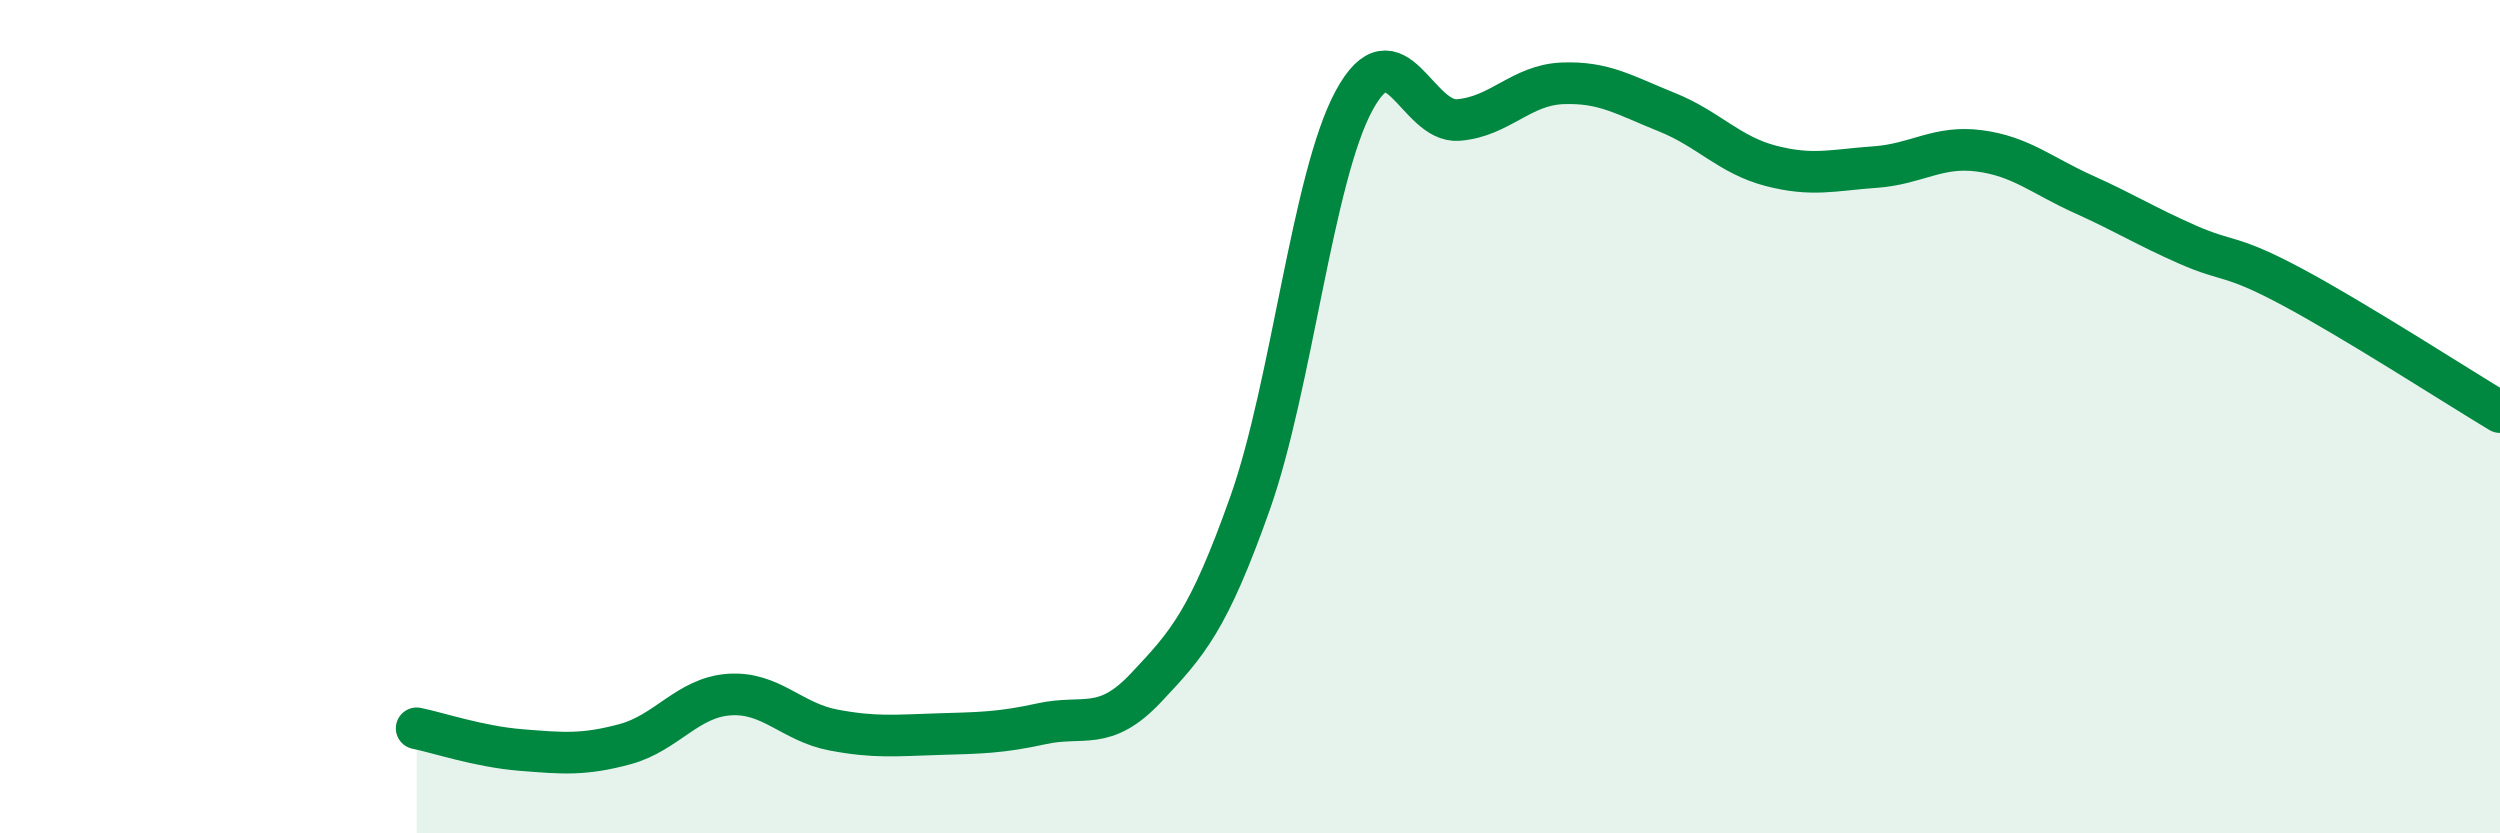
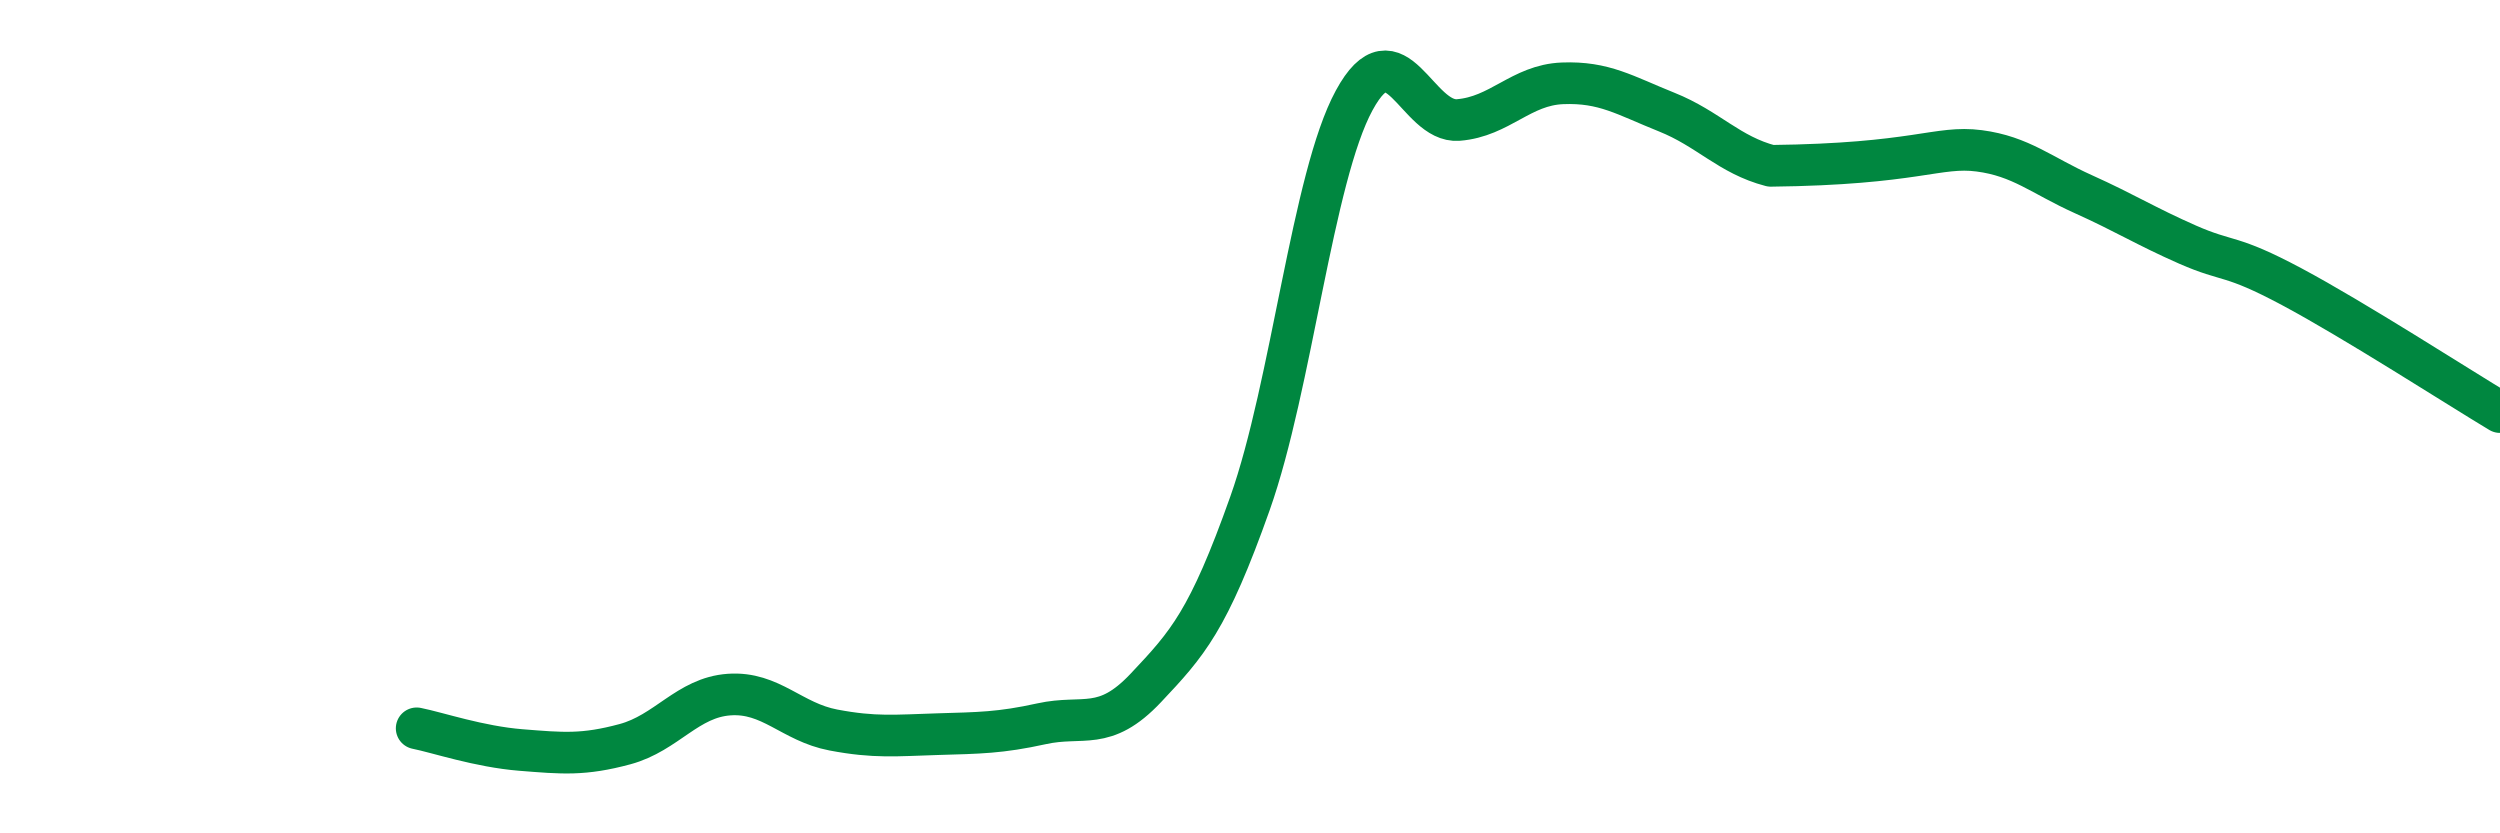
<svg xmlns="http://www.w3.org/2000/svg" width="60" height="20" viewBox="0 0 60 20">
-   <path d="M 10,17.48 C 10.5,17.58 11.5,17.92 12.5,18 C 13.5,18.08 14,18.13 15,17.86 C 16,17.59 16.5,16.74 17.5,16.67 C 18.5,16.6 19,17.33 20,17.52 C 21,17.71 21.5,17.65 22.5,17.62 C 23.5,17.59 24,17.59 25,17.37 C 26,17.15 26.5,17.57 27.5,16.51 C 28.5,15.45 29,14.9 30,12.08 C 31,9.26 31.5,4.25 32.5,2.41 C 33.5,0.57 34,2.96 35,2.88 C 36,2.8 36.5,2.04 37.5,2 C 38.5,1.96 39,2.29 40,2.69 C 41,3.09 41.5,3.72 42.5,3.98 C 43.5,4.24 44,4.08 45,4.01 C 46,3.94 46.5,3.49 47.5,3.62 C 48.5,3.75 49,4.21 50,4.66 C 51,5.11 51.5,5.43 52.5,5.87 C 53.5,6.31 53.5,6.08 55,6.88 C 56.5,7.68 59,9.29 60,9.89L60 20L10 20Z" fill="#008740" opacity="0.1" stroke-linecap="round" stroke-linejoin="round" />
-   <path d="M 10,17.48 C 10.5,17.58 11.5,17.92 12.5,18 C 13.5,18.08 14,18.13 15,17.86 C 16,17.59 16.5,16.74 17.5,16.67 C 18.5,16.6 19,17.33 20,17.52 C 21,17.71 21.5,17.65 22.5,17.62 C 23.5,17.59 24,17.59 25,17.37 C 26,17.15 26.5,17.57 27.5,16.51 C 28.5,15.45 29,14.9 30,12.08 C 31,9.26 31.5,4.25 32.5,2.41 C 33.5,0.57 34,2.96 35,2.88 C 36,2.8 36.5,2.04 37.5,2 C 38.5,1.96 39,2.29 40,2.69 C 41,3.09 41.5,3.72 42.5,3.98 C 43.5,4.24 44,4.08 45,4.01 C 46,3.94 46.5,3.49 47.5,3.62 C 48.5,3.75 49,4.21 50,4.66 C 51,5.11 51.5,5.43 52.5,5.87 C 53.5,6.31 53.5,6.08 55,6.88 C 56.5,7.68 59,9.29 60,9.89" stroke="#008740" stroke-width="1" fill="none" stroke-linecap="round" stroke-linejoin="round" />
+   <path d="M 10,17.48 C 10.5,17.58 11.5,17.92 12.5,18 C 13.5,18.08 14,18.13 15,17.86 C 16,17.59 16.5,16.74 17.5,16.67 C 18.5,16.6 19,17.33 20,17.52 C 21,17.71 21.5,17.65 22.5,17.62 C 23.5,17.59 24,17.59 25,17.37 C 26,17.15 26.5,17.57 27.5,16.51 C 28.5,15.45 29,14.9 30,12.08 C 31,9.26 31.5,4.25 32.5,2.41 C 33.5,0.57 34,2.96 35,2.88 C 36,2.8 36.5,2.04 37.5,2 C 38.5,1.96 39,2.29 40,2.69 C 41,3.09 41.5,3.72 42.5,3.98 C 46,3.94 46.5,3.49 47.5,3.62 C 48.5,3.75 49,4.21 50,4.66 C 51,5.11 51.5,5.43 52.5,5.87 C 53.5,6.31 53.5,6.08 55,6.88 C 56.5,7.68 59,9.29 60,9.89" stroke="#008740" stroke-width="1" fill="none" stroke-linecap="round" stroke-linejoin="round" />
</svg>